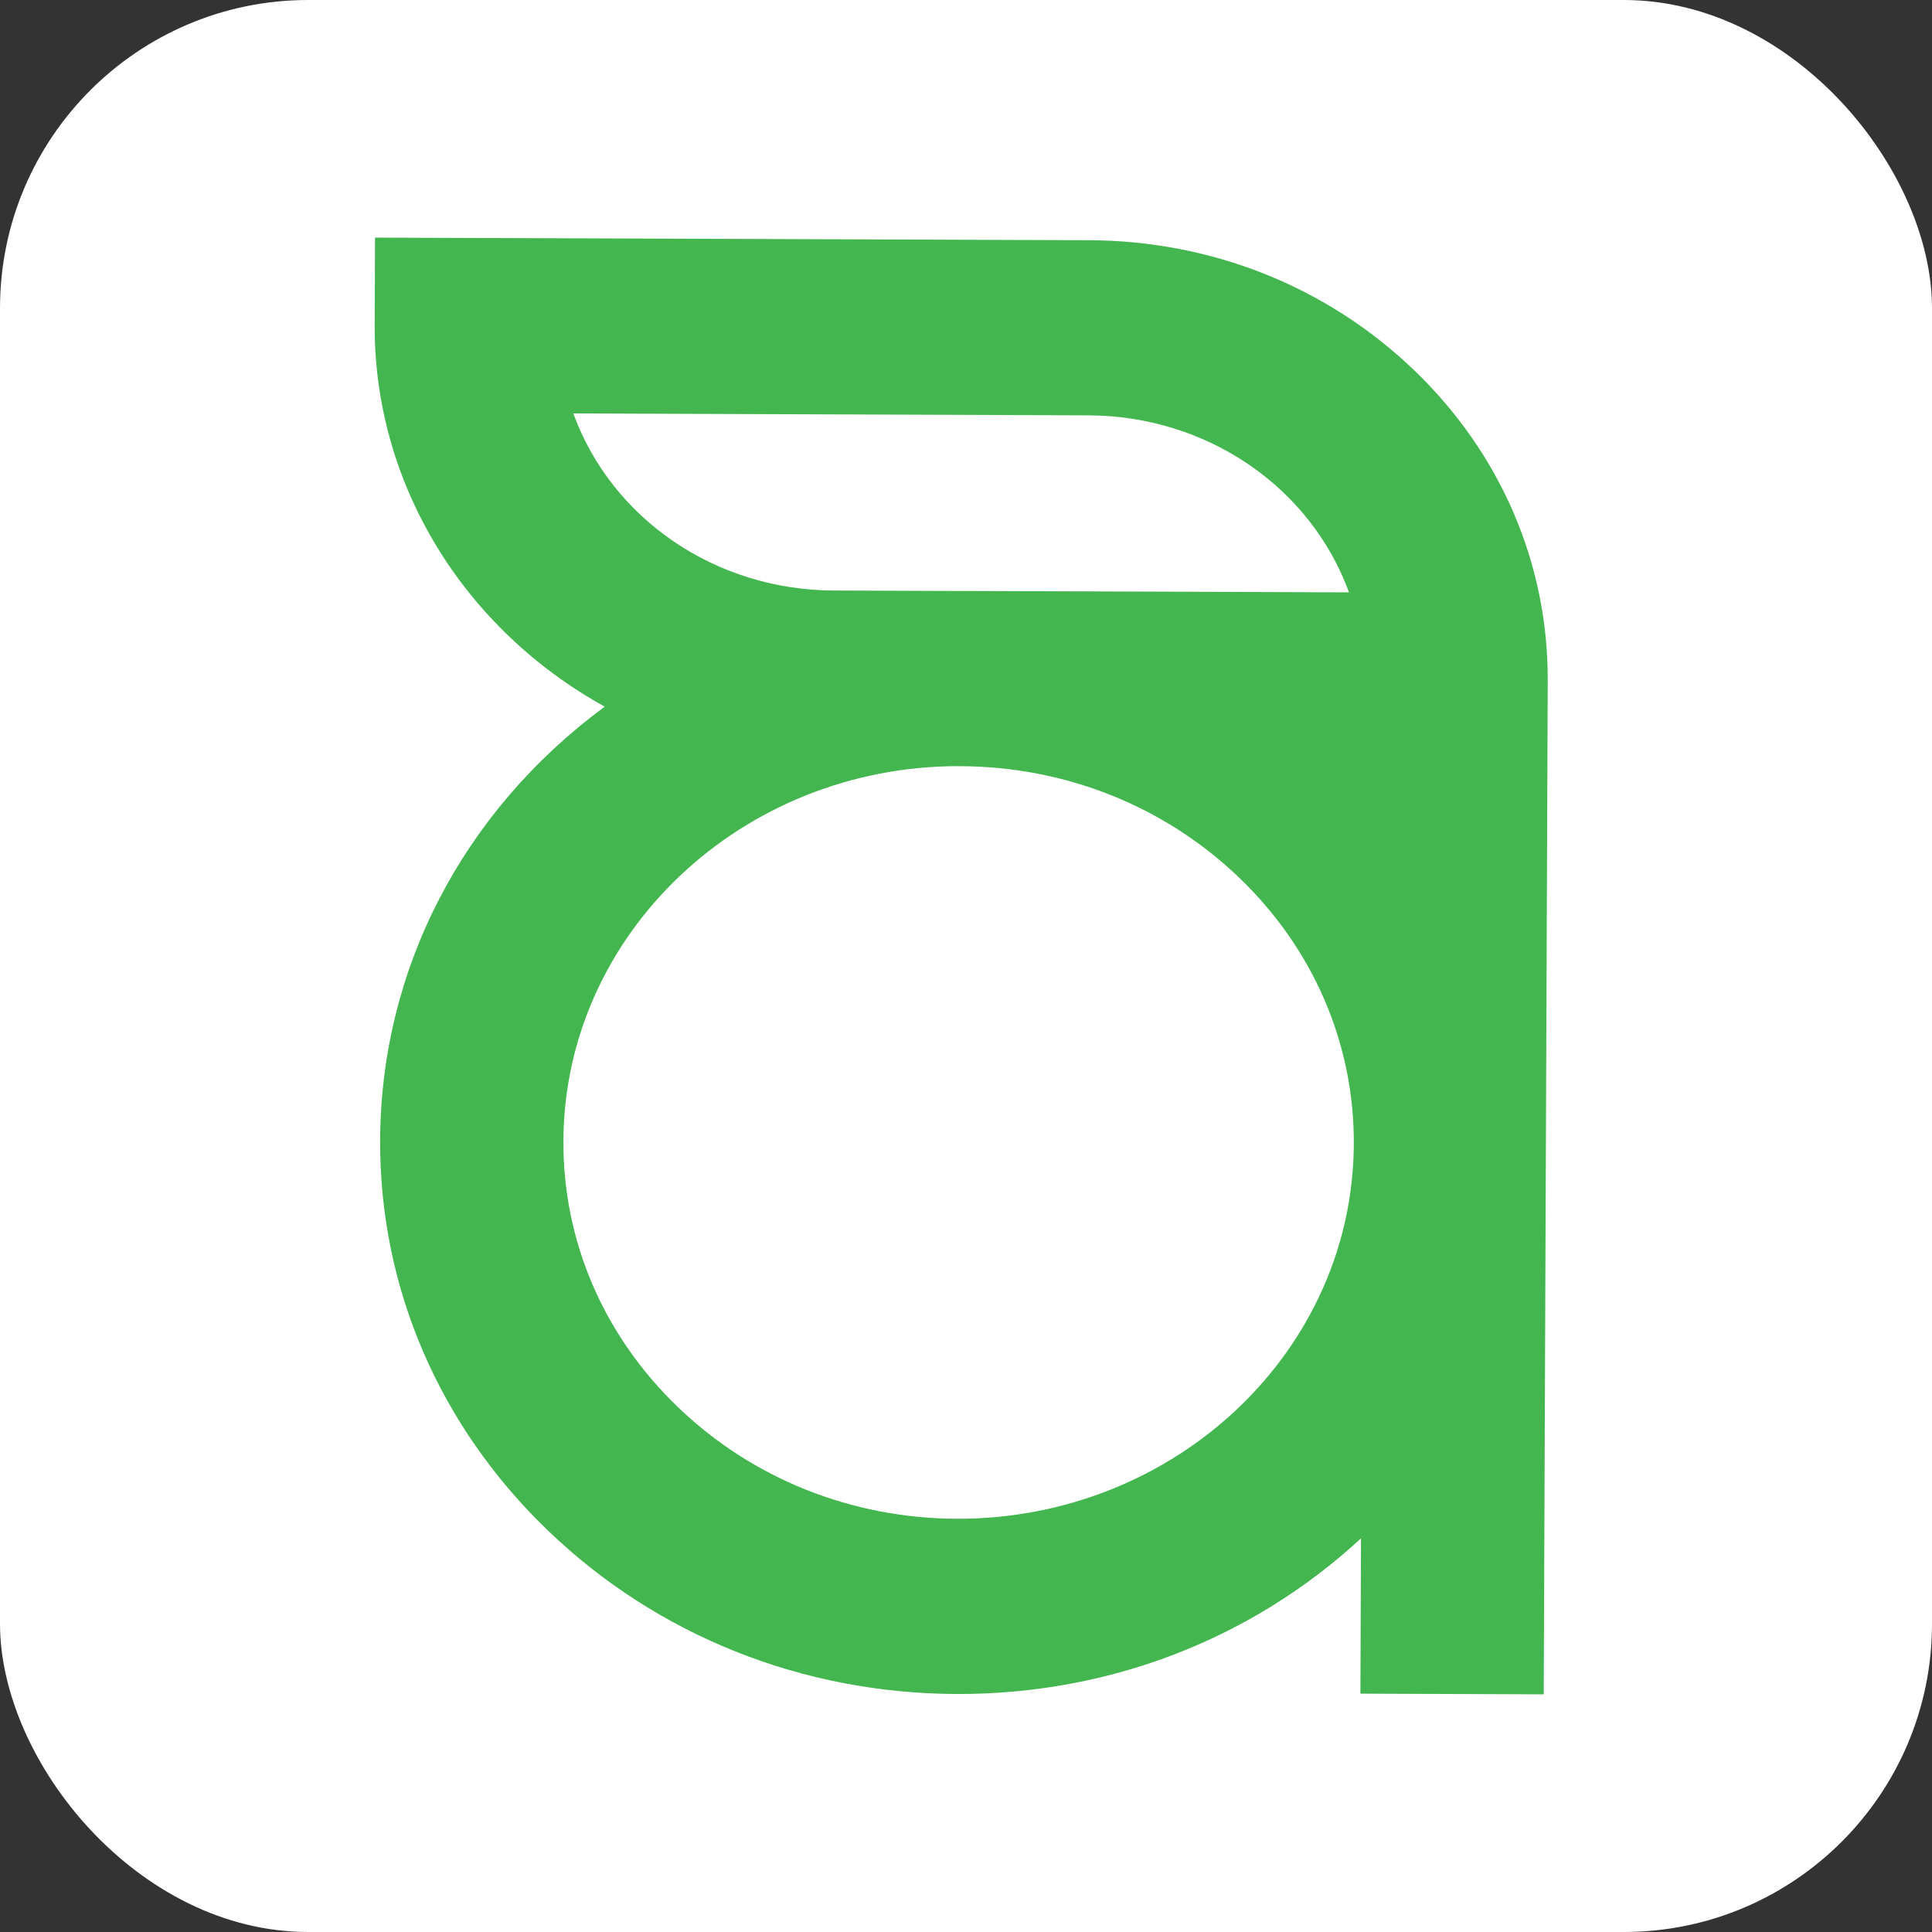
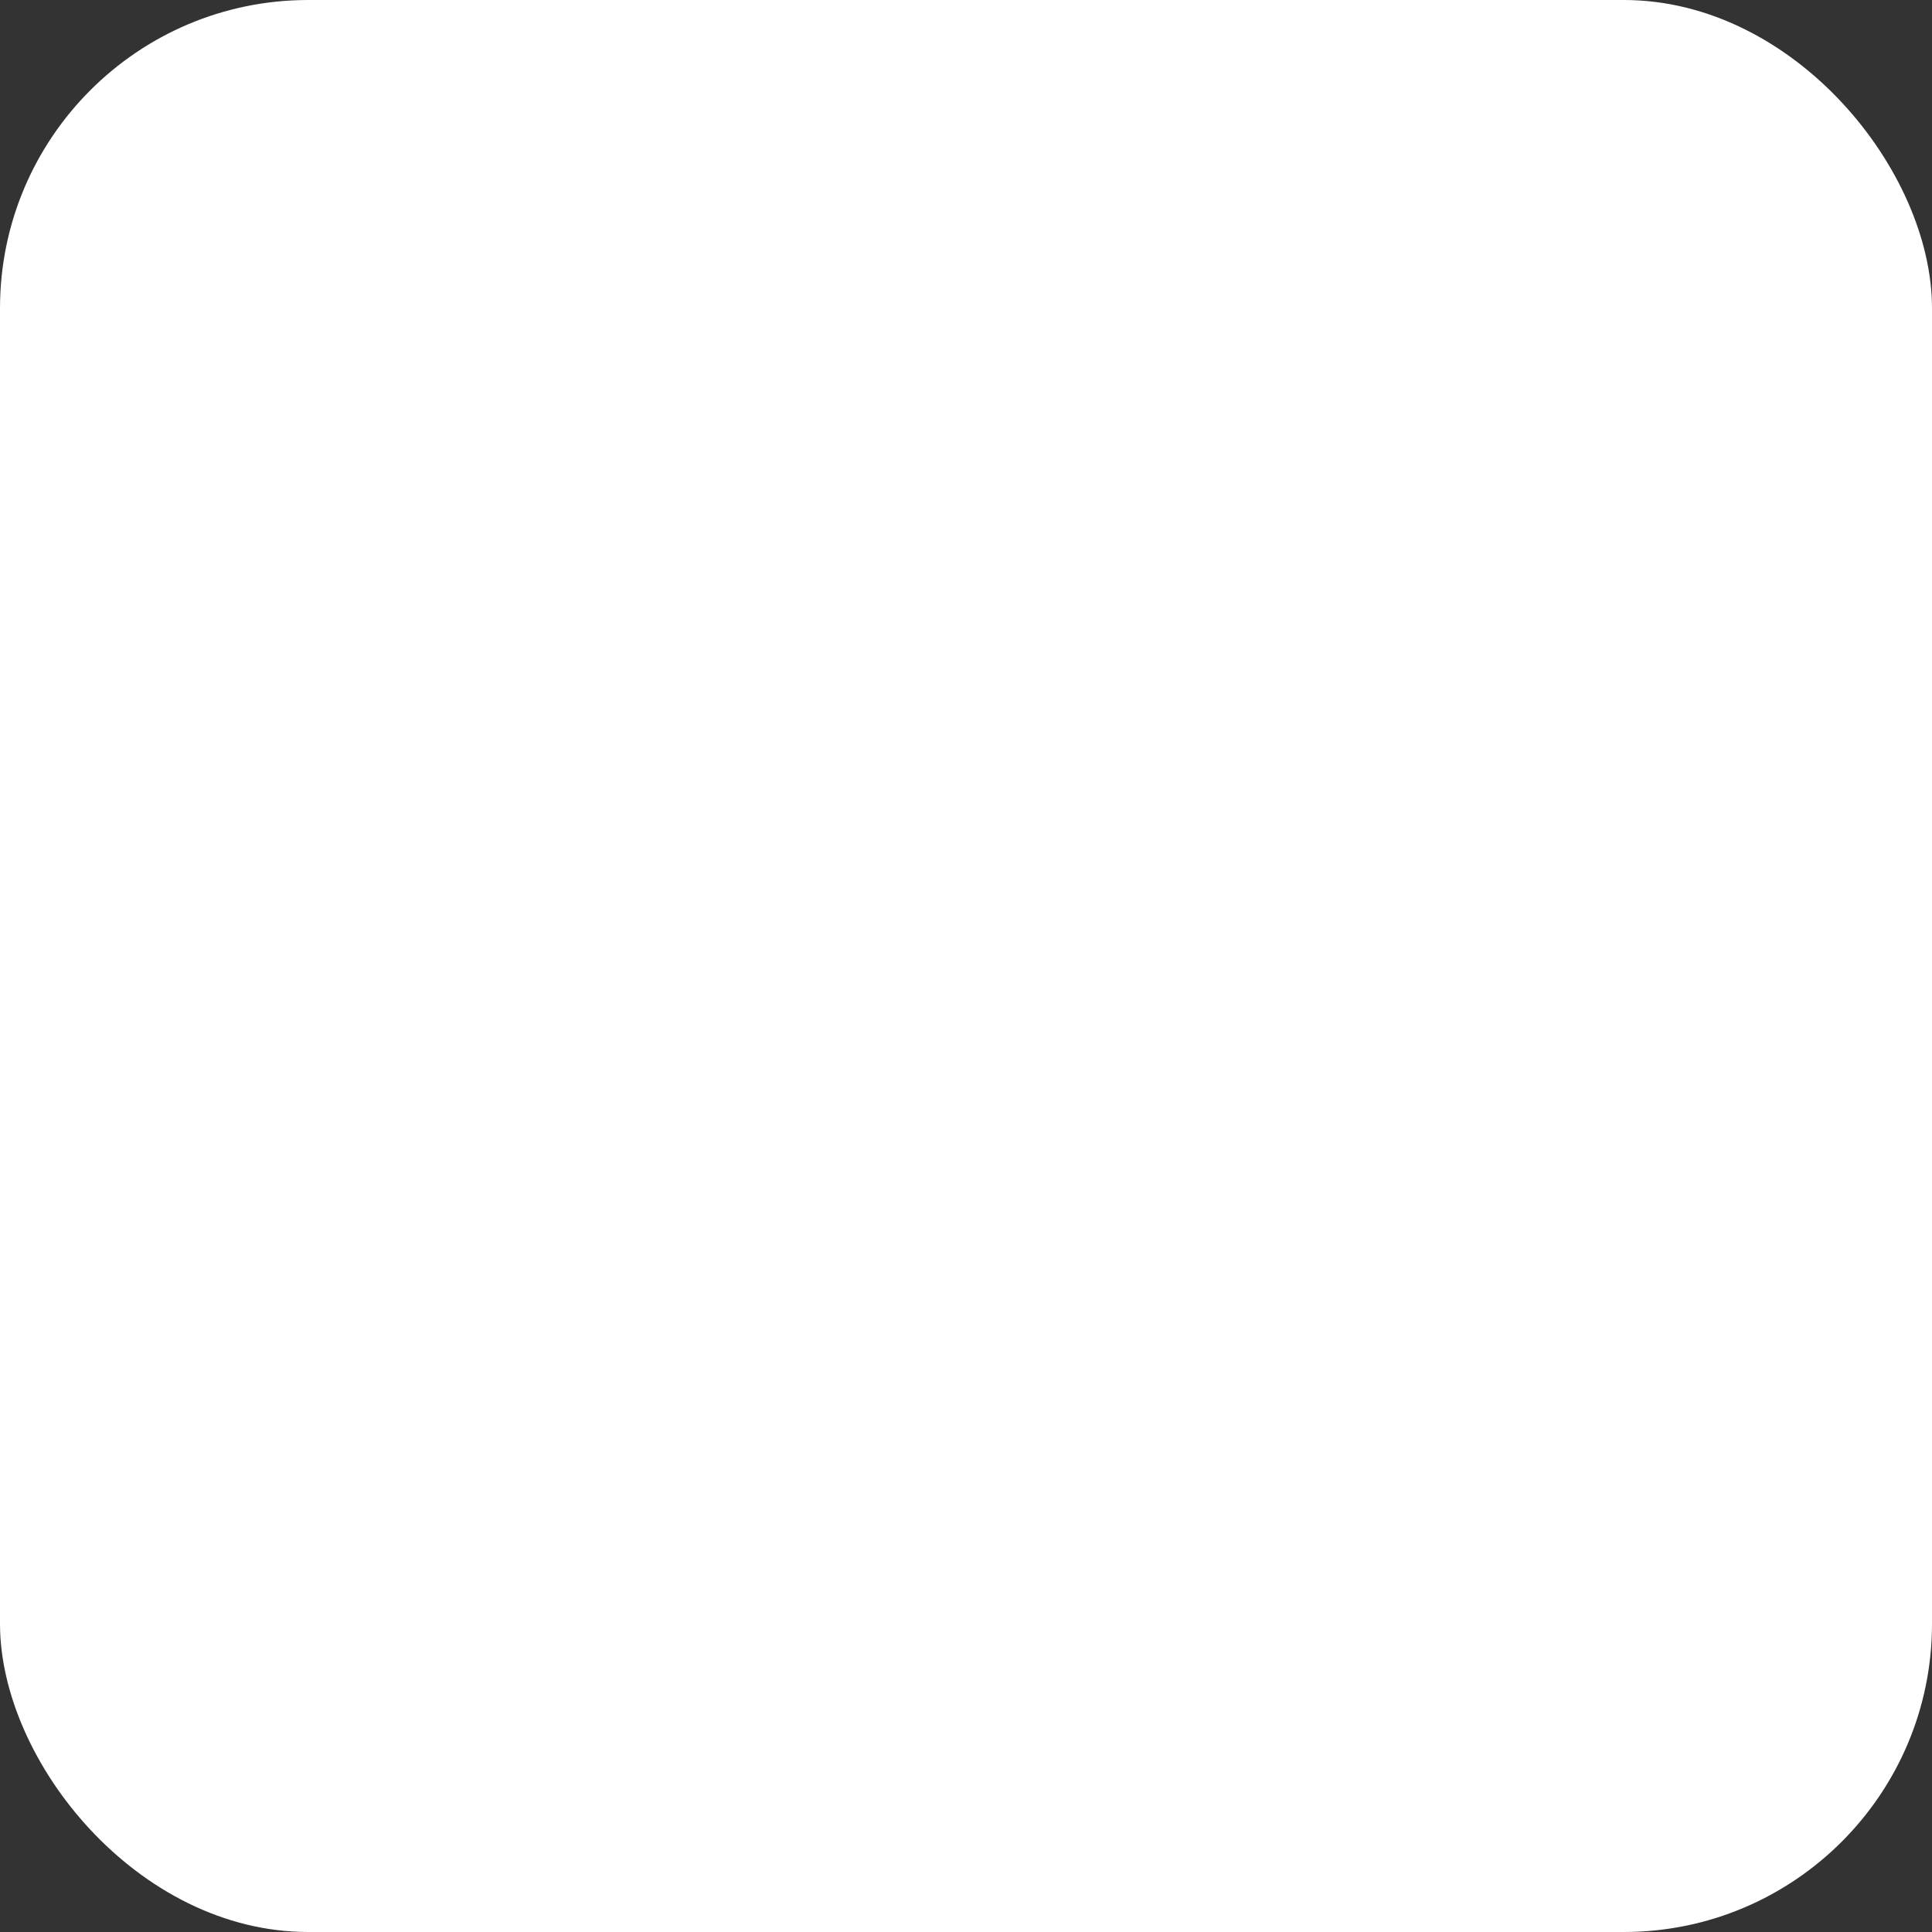
<svg xmlns="http://www.w3.org/2000/svg" id="Layer_2" viewBox="0 0 401.01 401.01">
  <rect x="0" y="0" width="401.01" height="401.01" fill="#333333" stroke="none" />
  <defs>
    <style>.cls-1{fill:#44b650;}.cls-1,.cls-2{stroke-width:0px;}.cls-2{fill:#fff;}</style>
  </defs>
  <g id="Layer_1-2">
    <rect class="cls-2" width="401.01" height="401.01" rx="63.98" ry="63.98" />
-     <path class="cls-1" d="m293.47,76.8c-17.99-17.28-41.93-26.84-67.4-26.94l-148.23-.54-.07,18.18c-.13,32.6,18.12,62.78,47.74,79.17-29.51,21.8-46.47,54.51-46.61,90.03-.12,30.54,12.27,59.32,34.9,81.05,22.62,21.71,52.7,33.74,84.72,33.86.16,0,.31,0,.47,0,31.4,0,60.93-11.45,83.5-32.31l-.12,32.24,38.05.14.83-210.38c.1-24.3-9.76-47.21-27.77-64.5Zm-94.5,82.23c.11,0,.21,0,.32,0,21.89.08,42.45,8.3,57.9,23.13,15.44,14.82,23.9,34.45,23.81,55.27-.17,43.07-37.1,77.88-82.35,77.81-21.89-.08-42.45-8.3-57.9-23.14-15.44-14.82-23.9-34.45-23.81-55.27.17-42.97,36.94-77.81,82.03-77.81Zm.71-36.36l-26.6-.1c-24.53-.09-46.06-14.79-54.08-36.75l106.92.39c24.52.09,46.06,14.79,54.08,36.74l-80.32-.29Z" />
  </g>
</svg>